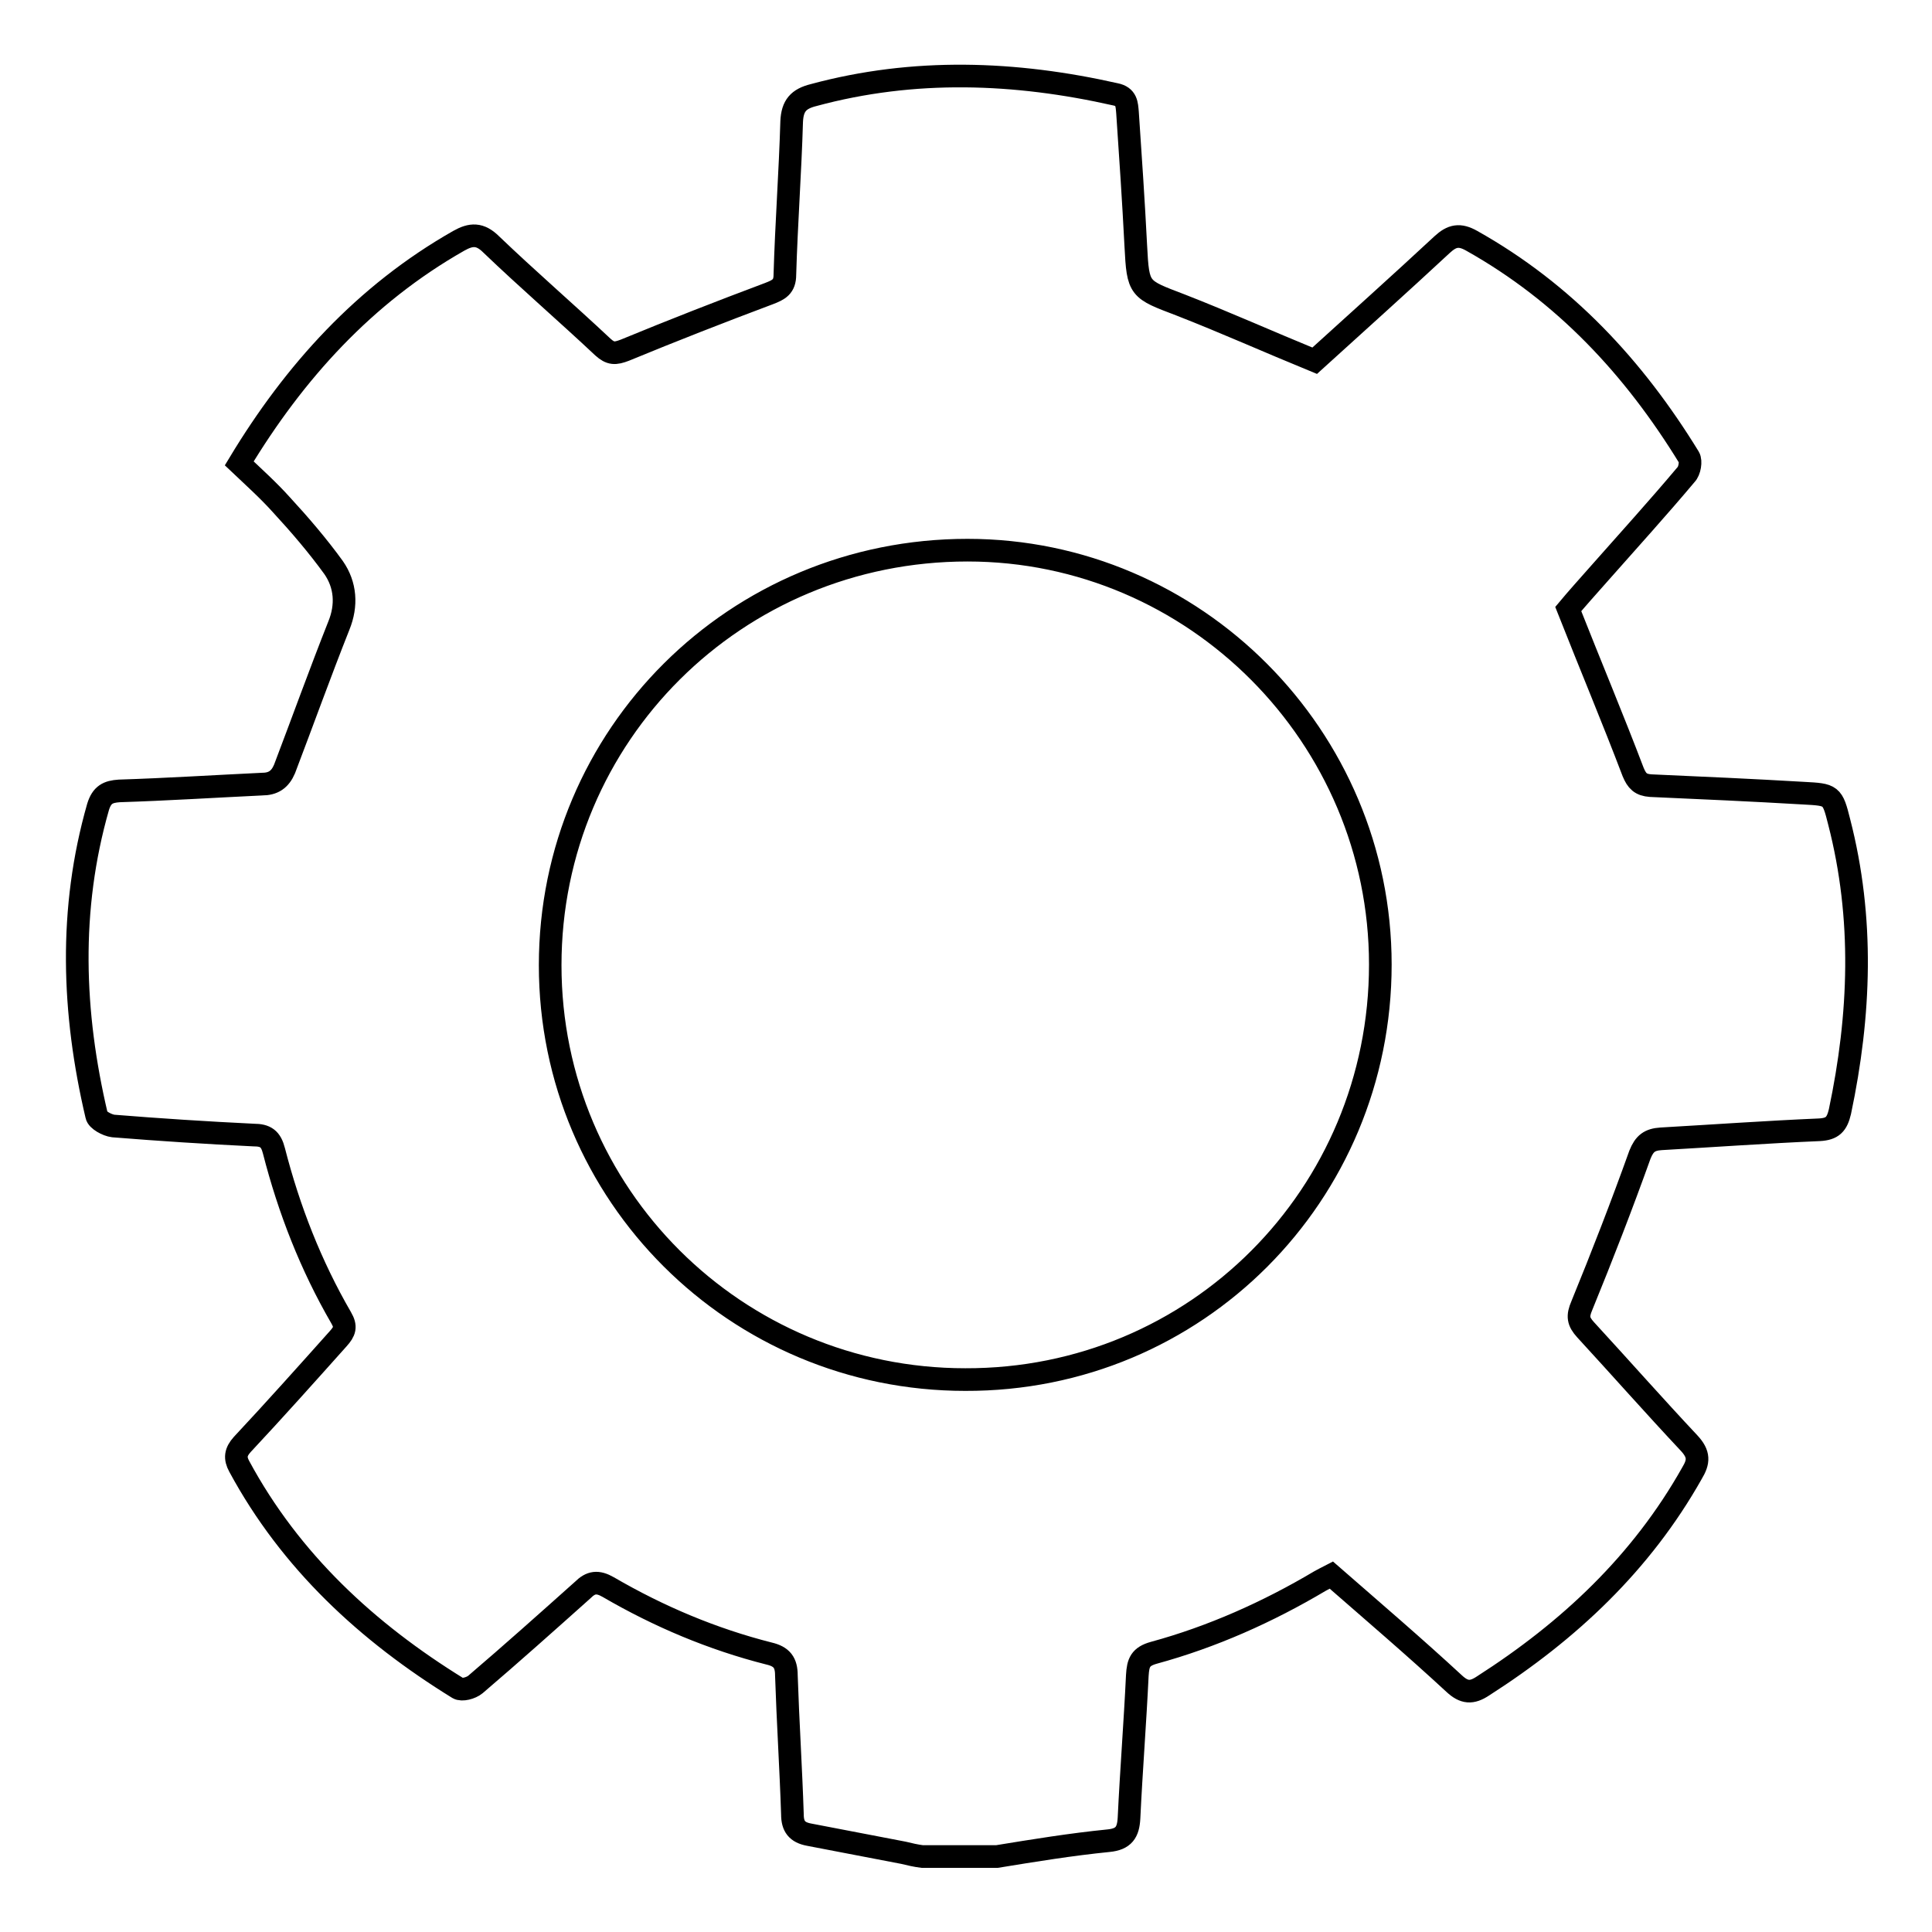
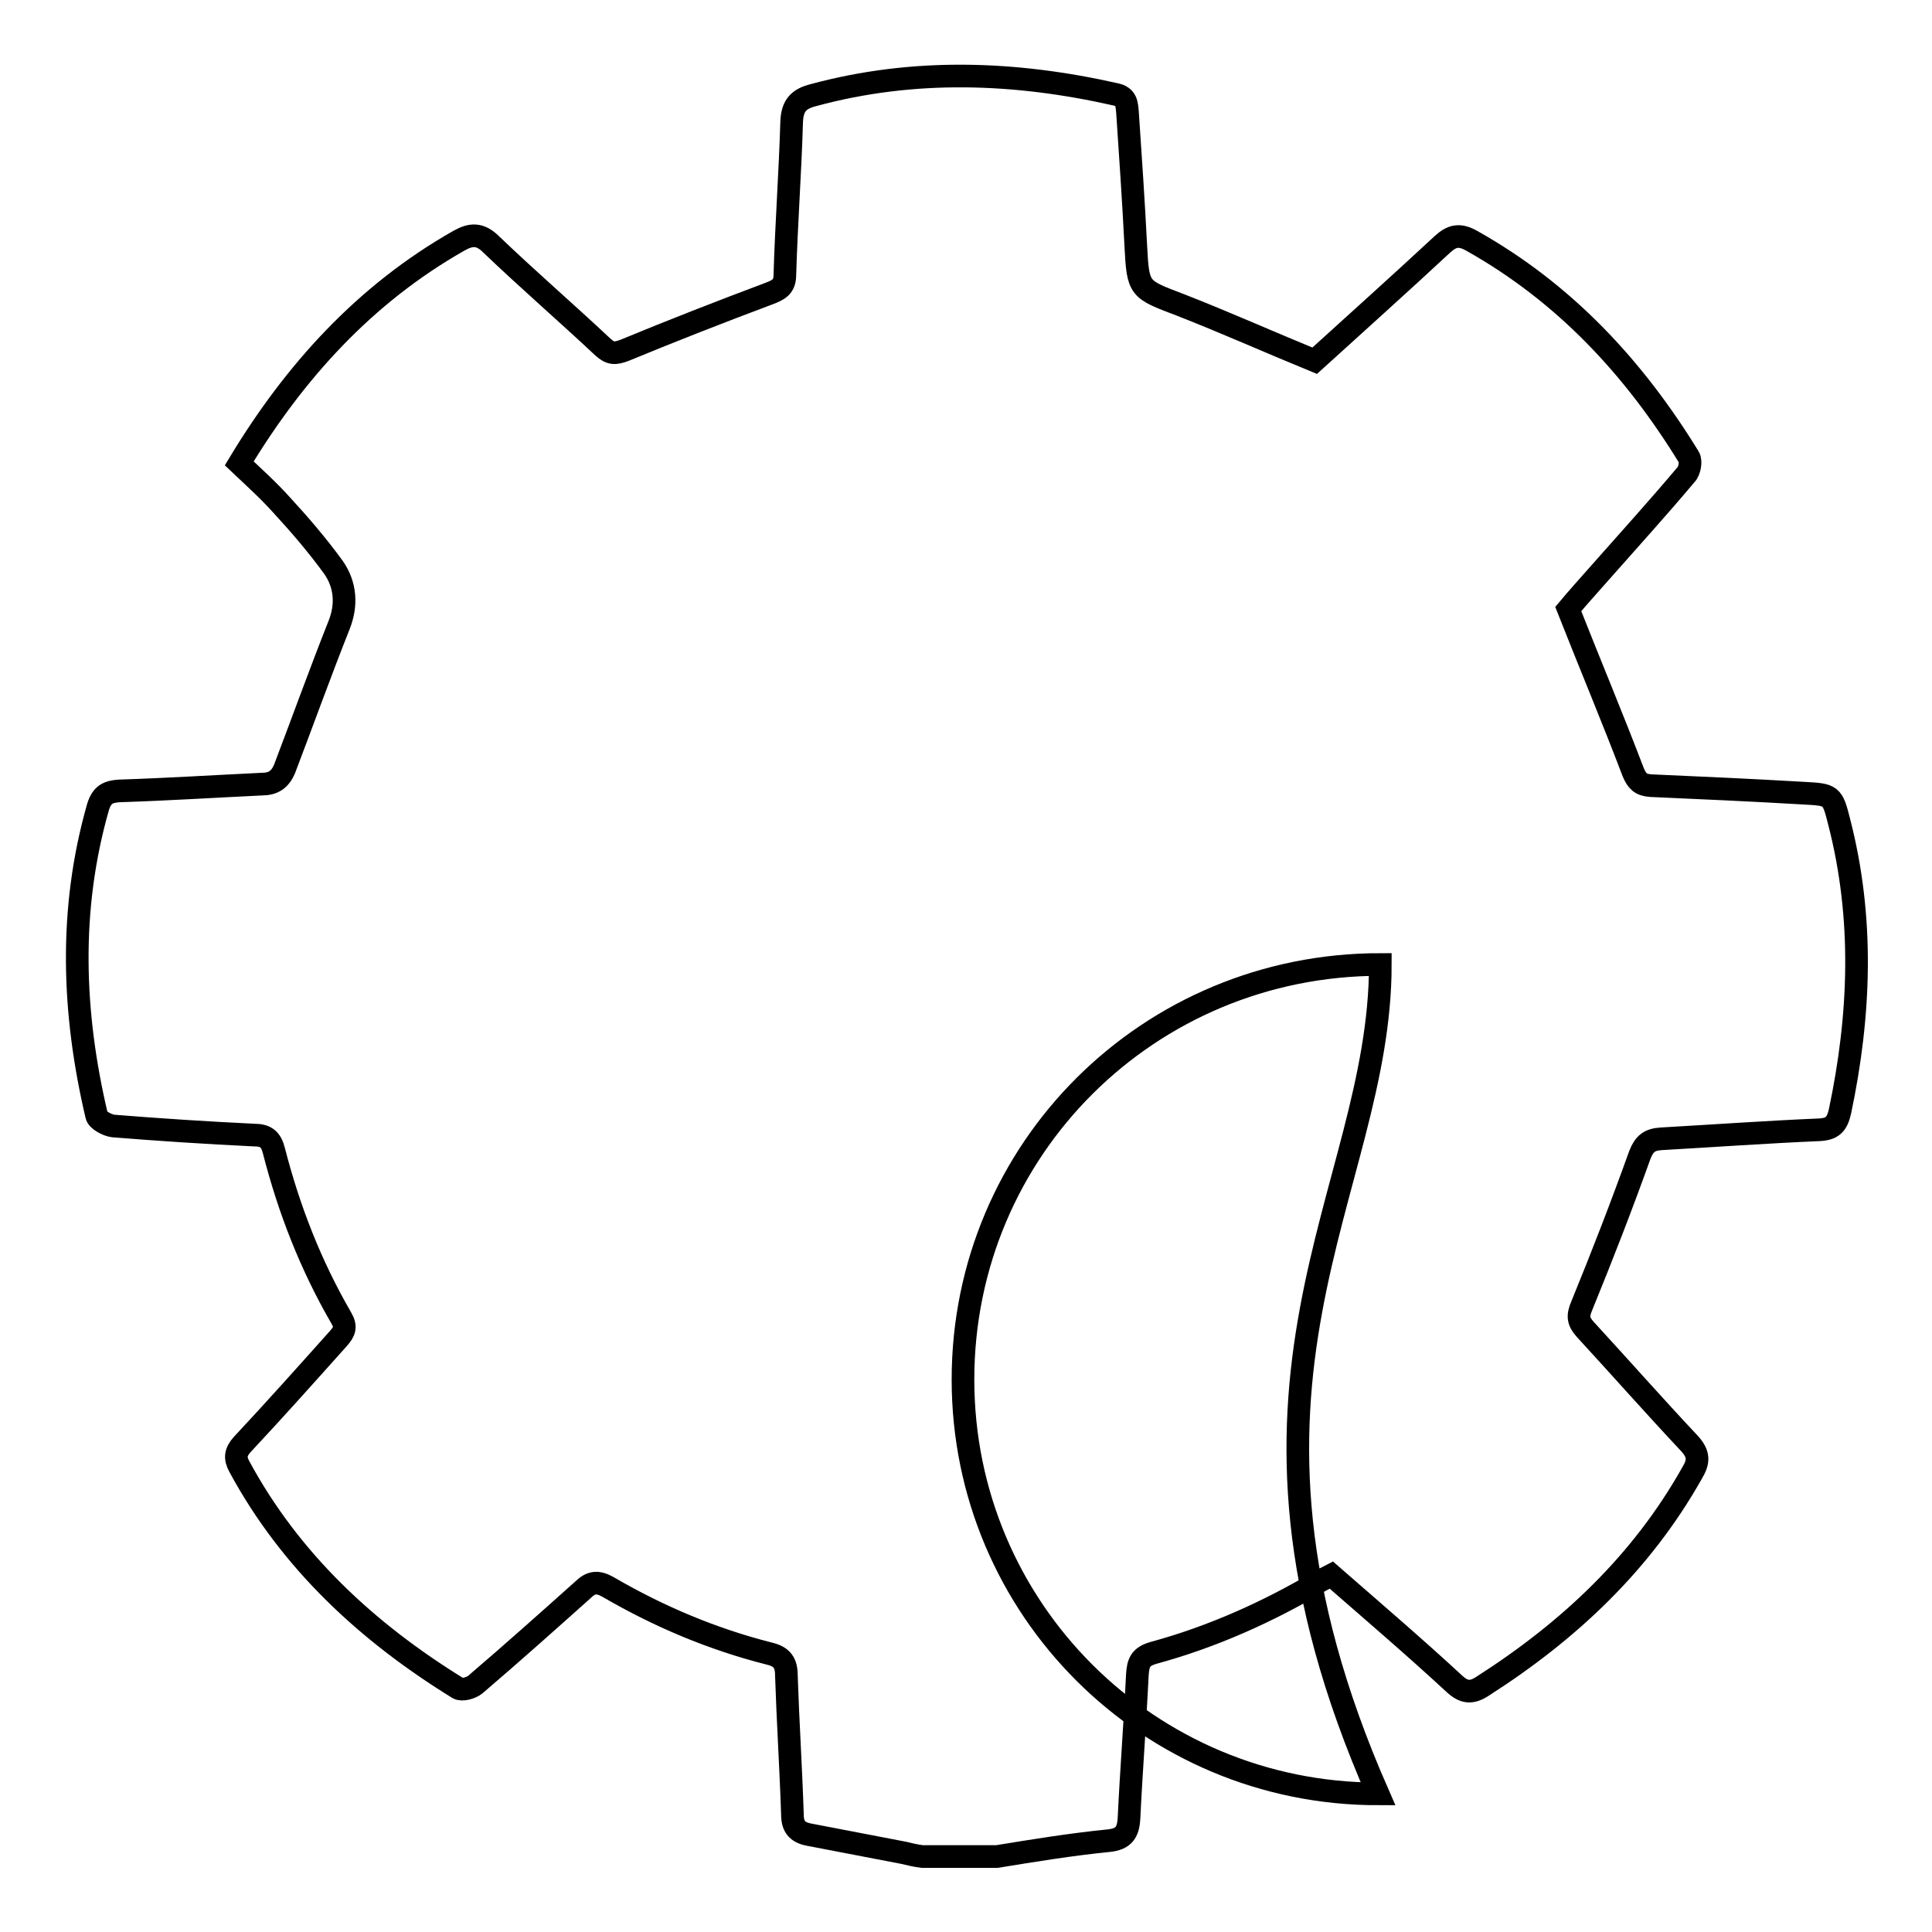
<svg xmlns="http://www.w3.org/2000/svg" version="1.1" x="0px" y="0px" viewBox="0 0 256 256" enable-background="new 0 0 256 256" xml:space="preserve">
  <g>
    <g>
-       <path stroke-width="3" fill-opacity="0" stroke="#000000" d="M132.1,246c-3.3,0-6.6,0-9.9,0c-0.8-0.1-1.7-0.3-2.5-0.5c-4.2-0.8-8.3-1.6-12.5-2.4c-1.6-0.3-2.2-1.1-2.2-2.7c-0.2-6.1-0.6-12.3-0.8-18.4c0-1.7-0.6-2.5-2.3-2.9c-7.5-1.9-14.6-4.9-21.3-8.8c-1.4-0.8-2.3-0.7-3.4,0.4c-4.7,4.2-9.4,8.4-14.2,12.5c-0.6,0.5-1.8,0.8-2.3,0.5c-12-7.4-22.2-16.8-29-29.4c-0.6-1.1-0.5-1.9,0.4-2.9c4.3-4.6,8.5-9.3,12.7-14c0.9-1,1.1-1.6,0.4-2.8c-4-6.9-6.9-14.3-8.9-22.1c-0.4-1.6-1.1-2.1-2.7-2.1c-6.2-0.3-12.4-0.7-18.6-1.2c-0.8-0.1-2.1-0.8-2.2-1.4c-3.2-13.6-3.7-27.3,0.2-40.9c0.5-1.6,1.3-2,2.8-2.1c6.3-0.2,12.6-0.6,18.9-0.9c1.5,0,2.4-0.6,3-2c2.4-6.3,4.7-12.7,7.2-19c1.1-2.7,0.9-5.4-0.7-7.7c-2.1-2.9-4.5-5.7-6.9-8.3c-1.7-1.9-3.7-3.7-5.6-5.5C39,49.3,48.3,39,60.8,31.9c1.6-0.9,2.8-1,4.3,0.5c4.8,4.6,9.9,9,14.8,13.6c1,0.9,1.6,0.9,2.9,0.4c6.3-2.6,12.7-5.1,19.1-7.5c1.3-0.5,2.1-0.9,2.1-2.5c0.2-6.8,0.7-13.5,0.9-20.3c0.1-2.1,0.9-3,2.9-3.5c13.3-3.6,26.7-3.1,40-0.1c1.5,0.3,1.5,1.3,1.6,2.4c0.4,5.9,0.8,11.8,1.1,17.7c0.3,5.8,0.4,5.7,5.9,7.8c5.9,2.3,11.7,4.9,17.8,7.4c5.5-5,11.2-10.1,16.9-15.4c1.3-1.2,2.3-1.4,3.9-0.5c12.3,6.9,21.5,16.8,28.8,28.7c0.3,0.5,0.1,1.8-0.4,2.3c-3.7,4.4-7.6,8.7-11.4,13c-1.6,1.8-3.2,3.6-4.2,4.8c3,7.6,5.9,14.5,8.6,21.6c0.5,1.2,1,1.7,2.3,1.8c6.8,0.3,13.5,0.6,20.3,1c3.7,0.2,3.8,0.2,4.7,3.8c3.3,12.8,2.8,25.6,0.1,38.4c-0.4,1.7-1,2.3-2.7,2.4c-7,0.3-14,0.8-21,1.2c-1.5,0.1-2.2,0.6-2.8,2.1c-2.4,6.7-5,13.4-7.7,20c-0.6,1.4-0.5,2.1,0.5,3.2c4.6,5,9.1,10.1,13.7,15c1.4,1.5,1.3,2.5,0.4,4c-6.7,11.9-16.3,20.9-27.7,28.2c-1.5,1-2.5,0.9-3.8-0.3c-5.3-4.9-10.8-9.6-16.3-14.4c-0.6,0.3-1.1,0.6-1.5,0.8c-6.9,4.1-14.3,7.4-22,9.5c-1.8,0.5-2.1,1.3-2.2,3c-0.3,6.3-0.8,12.6-1.1,18.9c-0.1,1.9-0.7,2.8-2.7,3C141.9,244.4,137,245.2,132.1,246z M182.9,127.8c0-30.2-24.6-54.9-54.7-54.9c-30.7,0-55.3,24.5-55.3,55c0,30.4,24.6,54.9,55,54.9C158.5,182.9,182.9,158.3,182.9,127.8z" />
+       <path stroke-width="3" fill-opacity="0" stroke="#000000" d="M132.1,246c-3.3,0-6.6,0-9.9,0c-0.8-0.1-1.7-0.3-2.5-0.5c-4.2-0.8-8.3-1.6-12.5-2.4c-1.6-0.3-2.2-1.1-2.2-2.7c-0.2-6.1-0.6-12.3-0.8-18.4c0-1.7-0.6-2.5-2.3-2.9c-7.5-1.9-14.6-4.9-21.3-8.8c-1.4-0.8-2.3-0.7-3.4,0.4c-4.7,4.2-9.4,8.4-14.2,12.5c-0.6,0.5-1.8,0.8-2.3,0.5c-12-7.4-22.2-16.8-29-29.4c-0.6-1.1-0.5-1.9,0.4-2.9c4.3-4.6,8.5-9.3,12.7-14c0.9-1,1.1-1.6,0.4-2.8c-4-6.9-6.9-14.3-8.9-22.1c-0.4-1.6-1.1-2.1-2.7-2.1c-6.2-0.3-12.4-0.7-18.6-1.2c-0.8-0.1-2.1-0.8-2.2-1.4c-3.2-13.6-3.7-27.3,0.2-40.9c0.5-1.6,1.3-2,2.8-2.1c6.3-0.2,12.6-0.6,18.9-0.9c1.5,0,2.4-0.6,3-2c2.4-6.3,4.7-12.7,7.2-19c1.1-2.7,0.9-5.4-0.7-7.7c-2.1-2.9-4.5-5.7-6.9-8.3c-1.7-1.9-3.7-3.7-5.6-5.5C39,49.3,48.3,39,60.8,31.9c1.6-0.9,2.8-1,4.3,0.5c4.8,4.6,9.9,9,14.8,13.6c1,0.9,1.6,0.9,2.9,0.4c6.3-2.6,12.7-5.1,19.1-7.5c1.3-0.5,2.1-0.9,2.1-2.5c0.2-6.8,0.7-13.5,0.9-20.3c0.1-2.1,0.9-3,2.9-3.5c13.3-3.6,26.7-3.1,40-0.1c1.5,0.3,1.5,1.3,1.6,2.4c0.4,5.9,0.8,11.8,1.1,17.7c0.3,5.8,0.4,5.7,5.9,7.8c5.9,2.3,11.7,4.9,17.8,7.4c5.5-5,11.2-10.1,16.9-15.4c1.3-1.2,2.3-1.4,3.9-0.5c12.3,6.9,21.5,16.8,28.8,28.7c0.3,0.5,0.1,1.8-0.4,2.3c-3.7,4.4-7.6,8.7-11.4,13c-1.6,1.8-3.2,3.6-4.2,4.8c3,7.6,5.9,14.5,8.6,21.6c0.5,1.2,1,1.7,2.3,1.8c6.8,0.3,13.5,0.6,20.3,1c3.7,0.2,3.8,0.2,4.7,3.8c3.3,12.8,2.8,25.6,0.1,38.4c-0.4,1.7-1,2.3-2.7,2.4c-7,0.3-14,0.8-21,1.2c-1.5,0.1-2.2,0.6-2.8,2.1c-2.4,6.7-5,13.4-7.7,20c-0.6,1.4-0.5,2.1,0.5,3.2c4.6,5,9.1,10.1,13.7,15c1.4,1.5,1.3,2.5,0.4,4c-6.7,11.9-16.3,20.9-27.7,28.2c-1.5,1-2.5,0.9-3.8-0.3c-5.3-4.9-10.8-9.6-16.3-14.4c-0.6,0.3-1.1,0.6-1.5,0.8c-6.9,4.1-14.3,7.4-22,9.5c-1.8,0.5-2.1,1.3-2.2,3c-0.3,6.3-0.8,12.6-1.1,18.9c-0.1,1.9-0.7,2.8-2.7,3C141.9,244.4,137,245.2,132.1,246z M182.9,127.8c-30.7,0-55.3,24.5-55.3,55c0,30.4,24.6,54.9,55,54.9C158.5,182.9,182.9,158.3,182.9,127.8z" />
    </g>
  </g>
</svg>